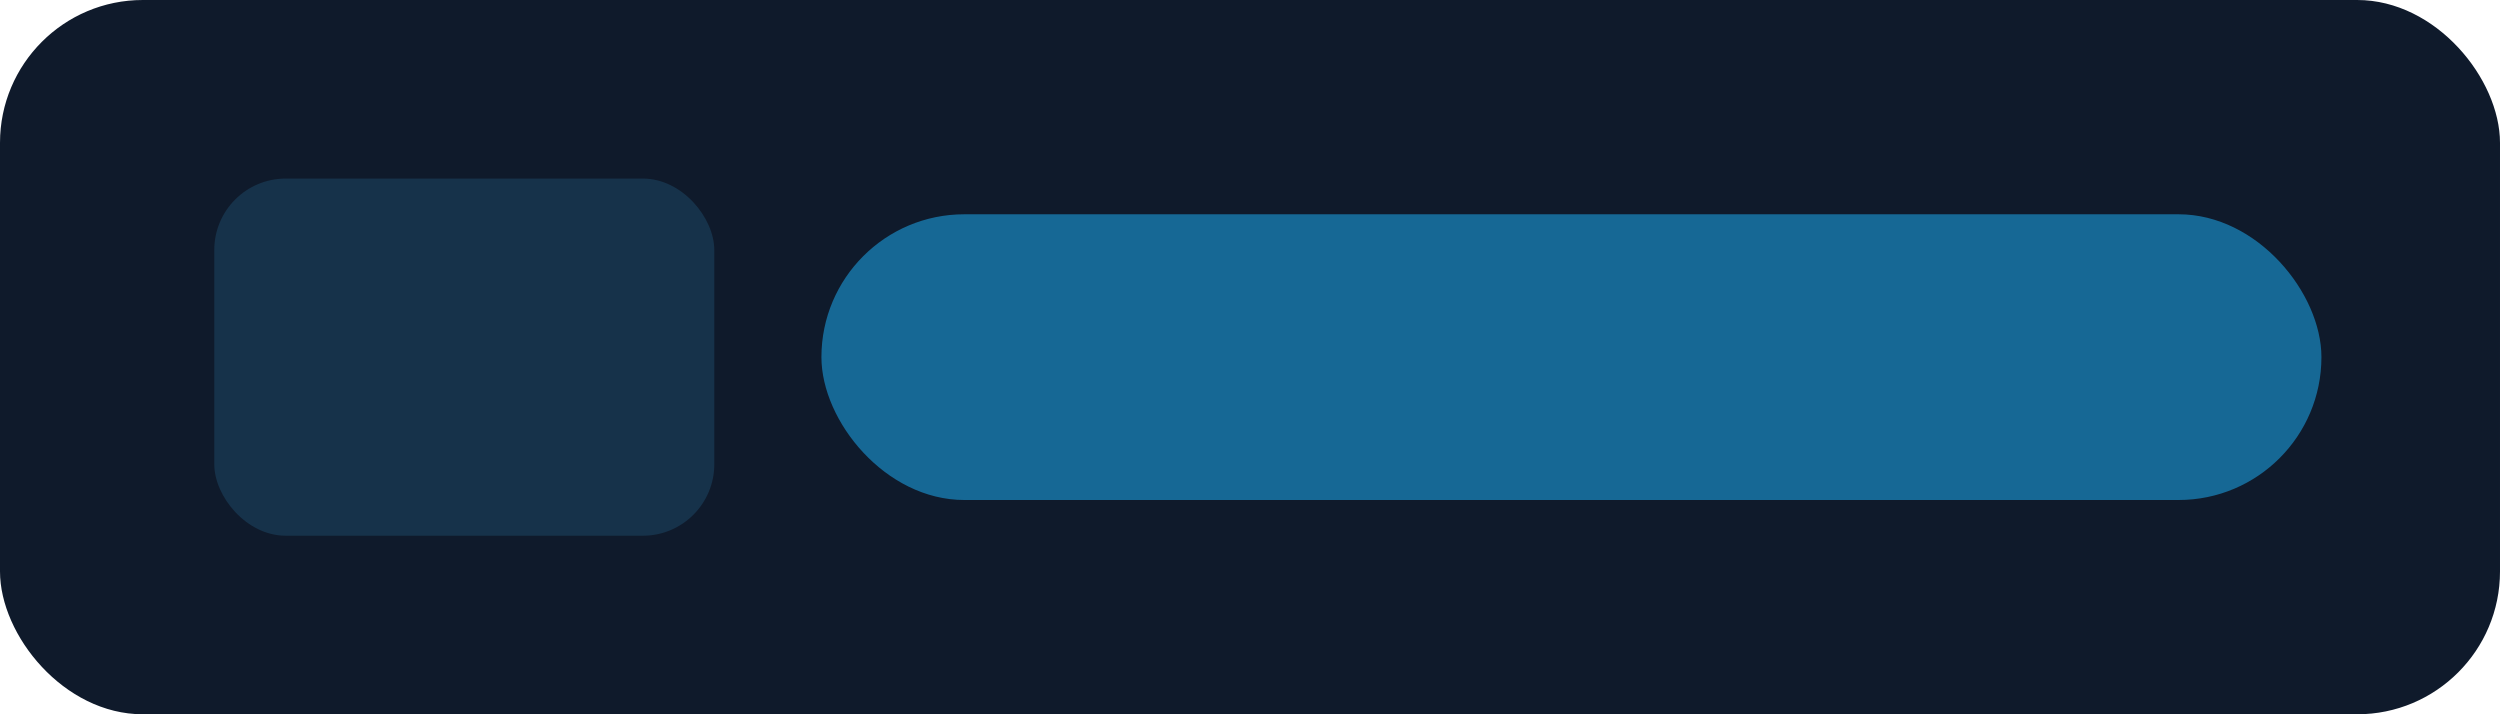
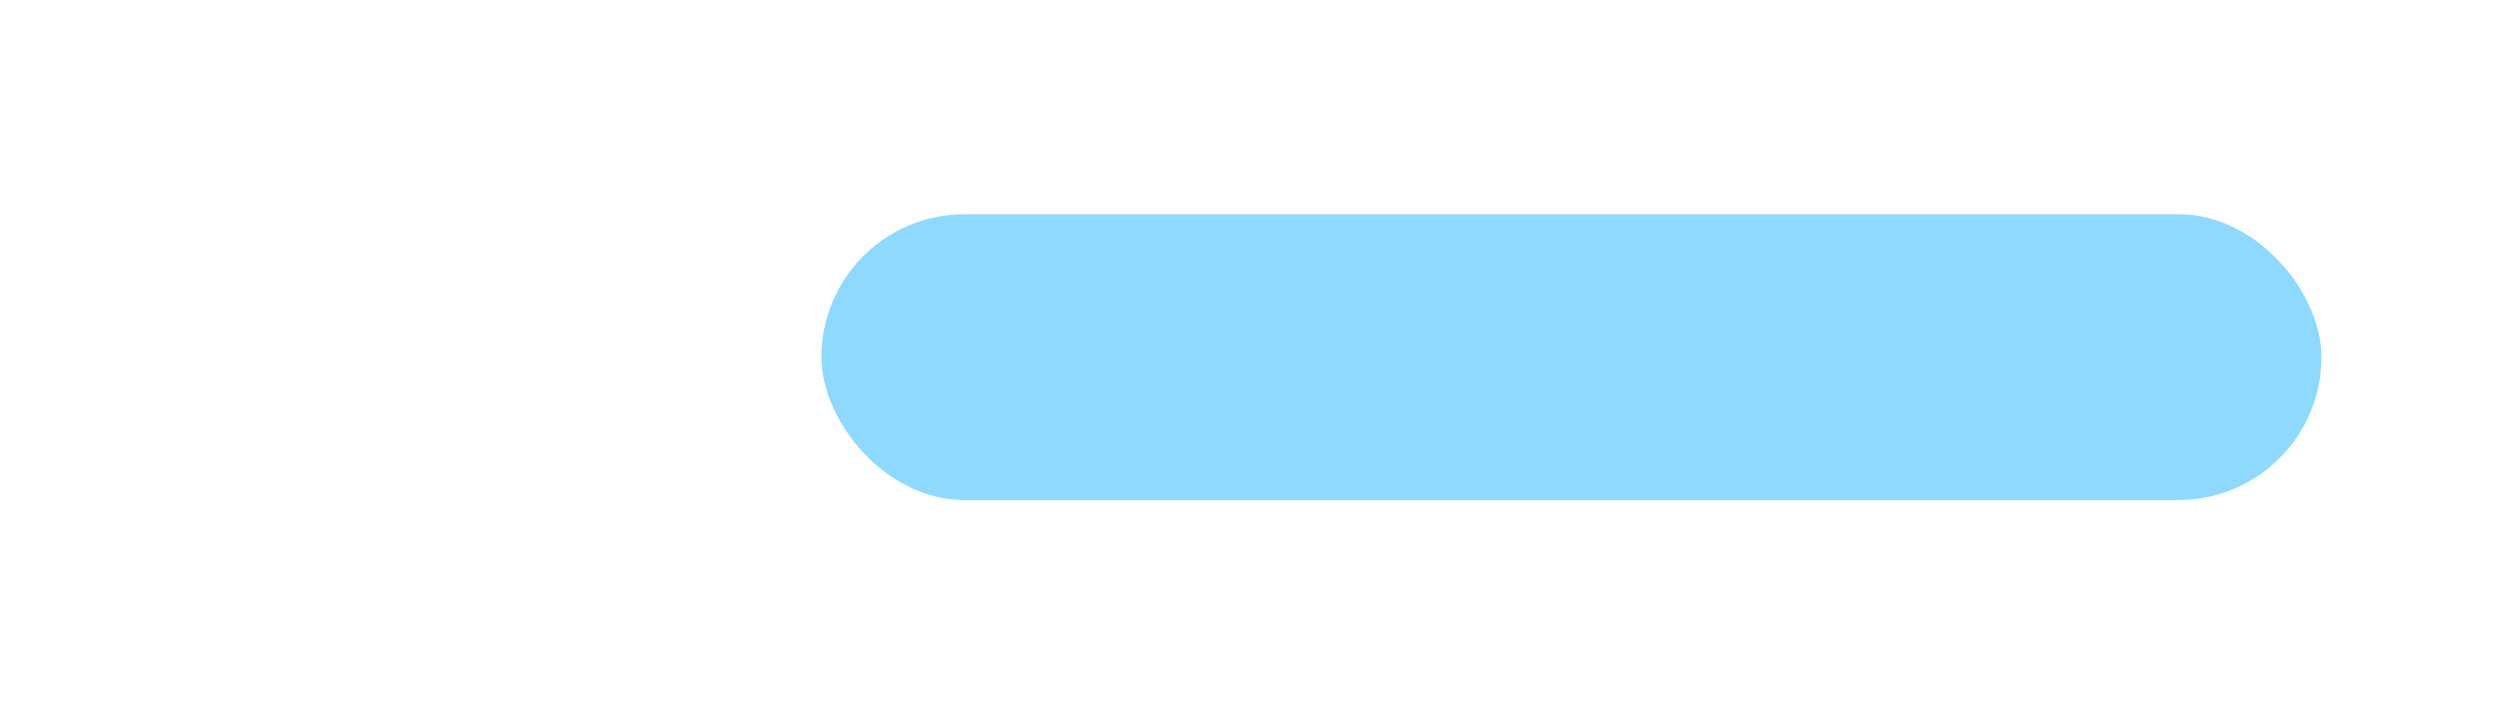
<svg xmlns="http://www.w3.org/2000/svg" width="140" height="40" viewBox="0 0 140 40">
-   <rect width="140" height="40" rx="8" fill="#0F1A2B" />
-   <rect x="12" y="10" width="28" height="20" rx="4" fill="#16324A" />
  <rect x="46" y="12" width="84" height="16" rx="8" fill="#1FB6FF" opacity="0.5" />
</svg>